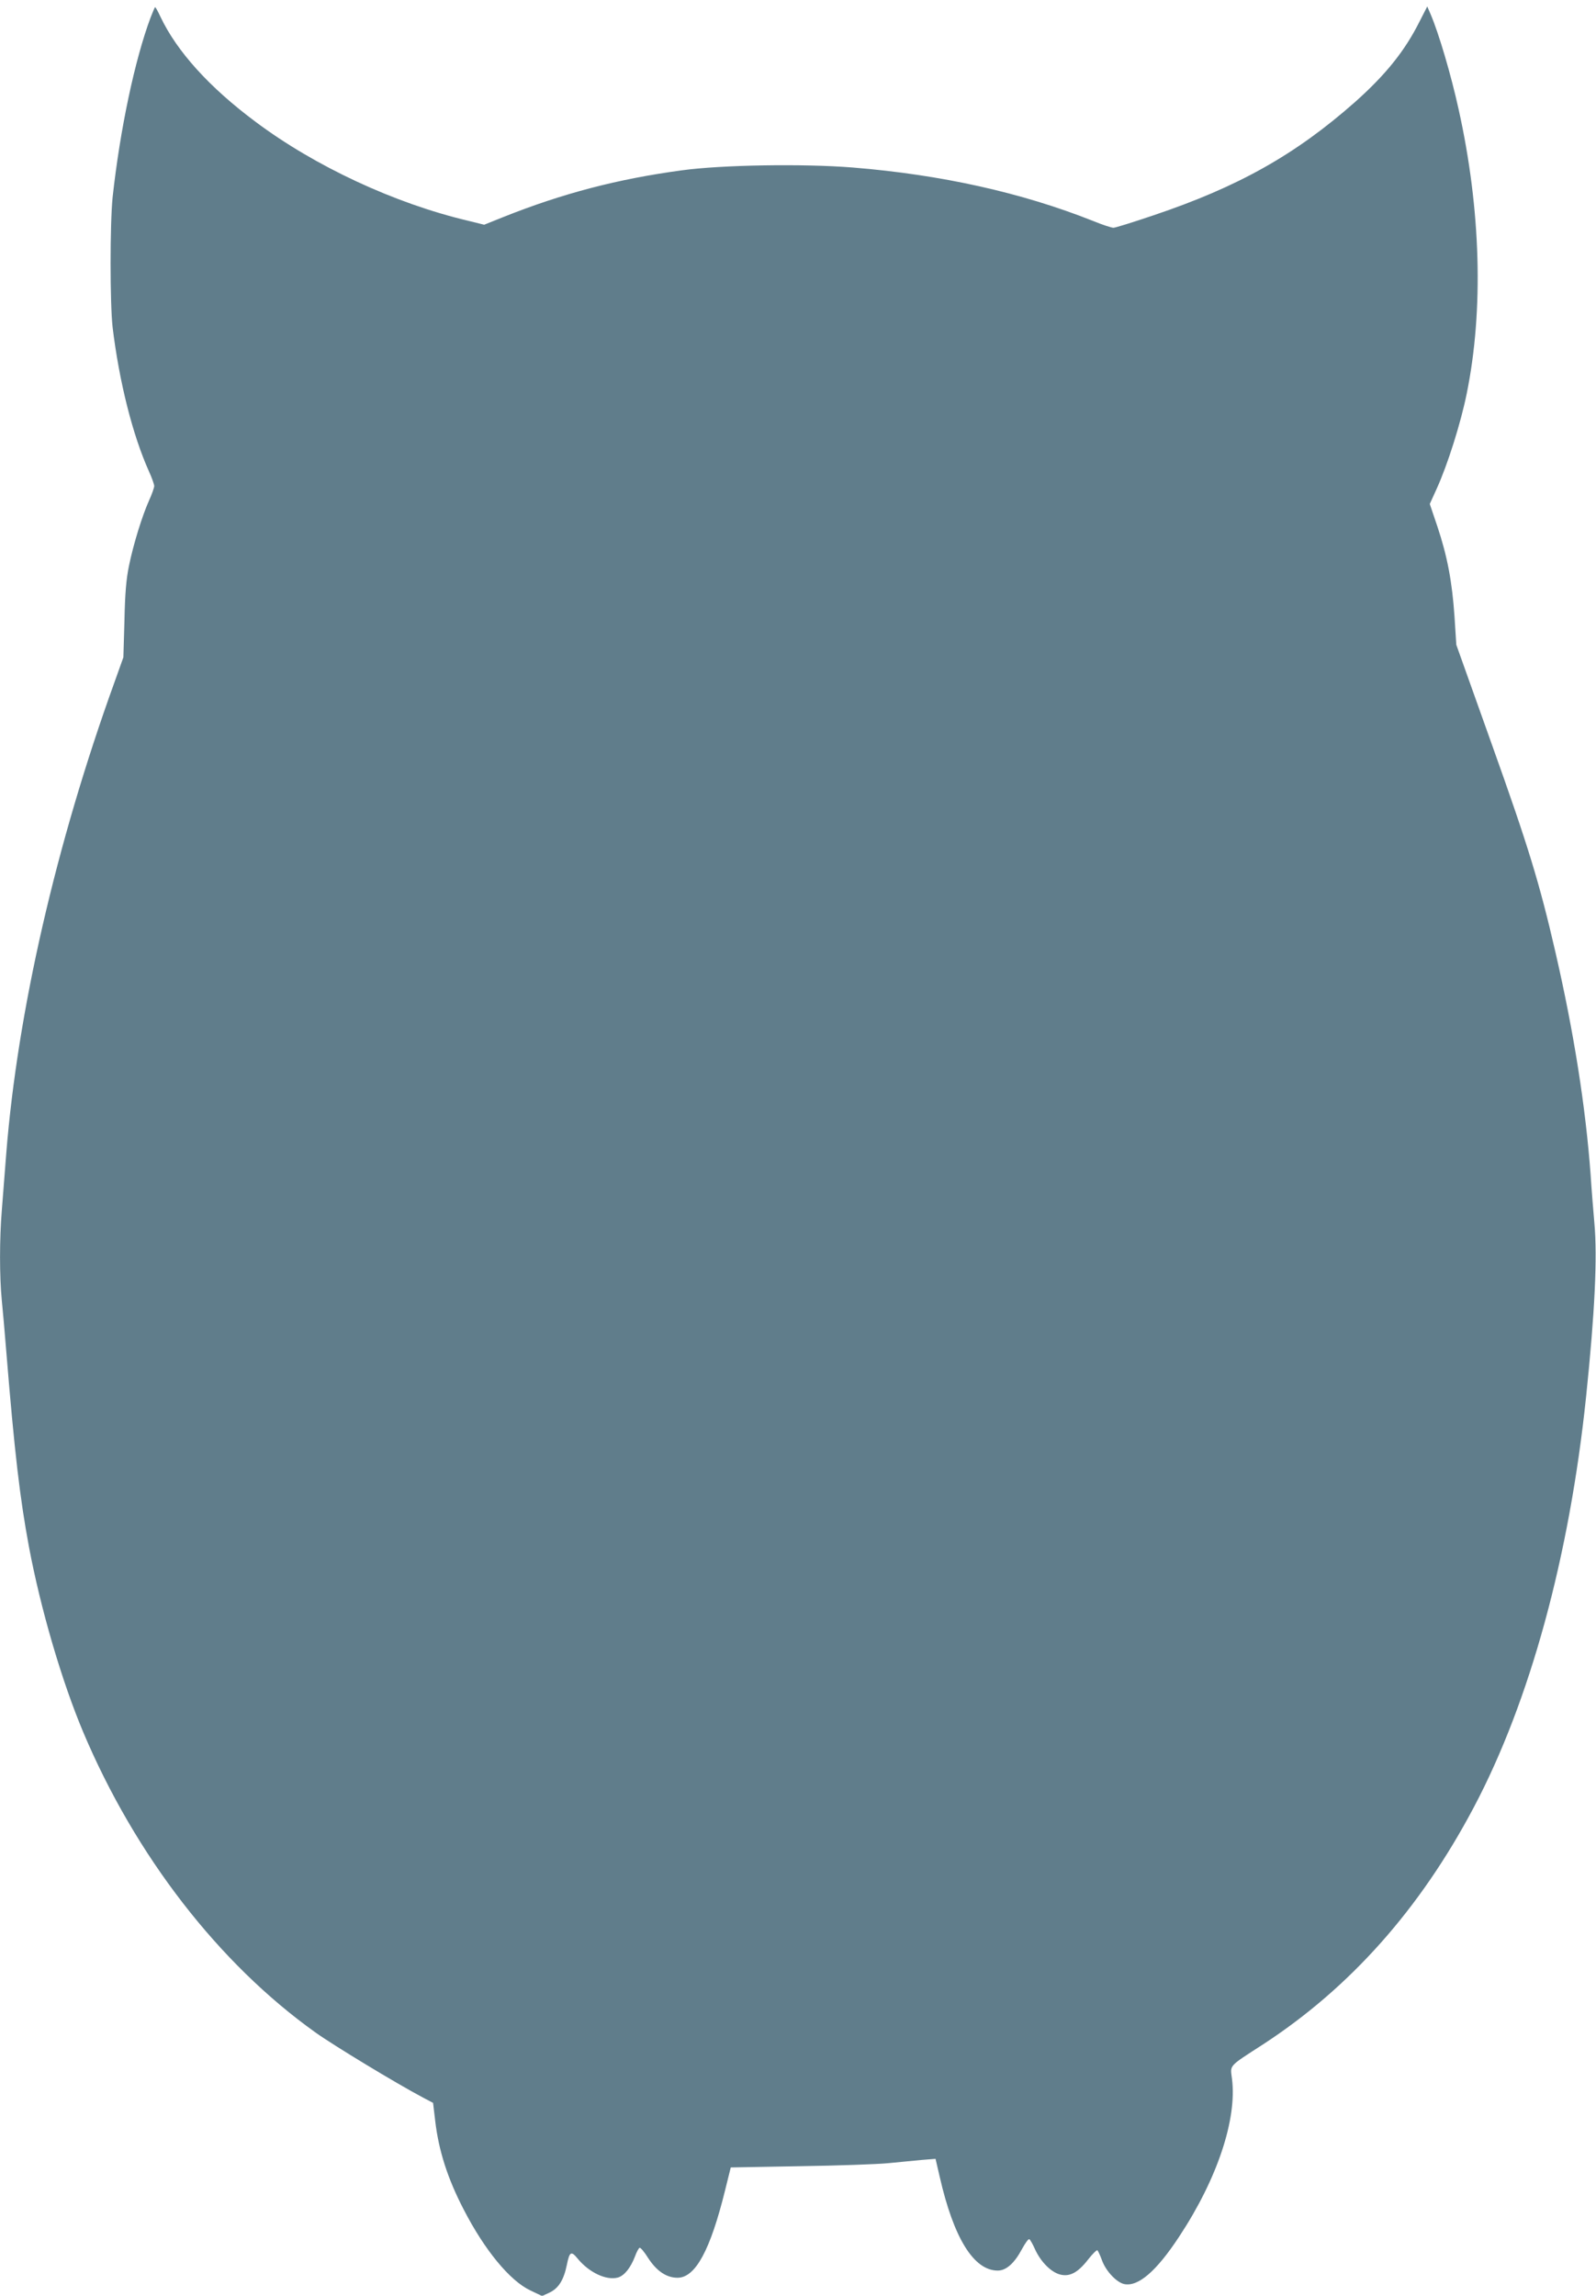
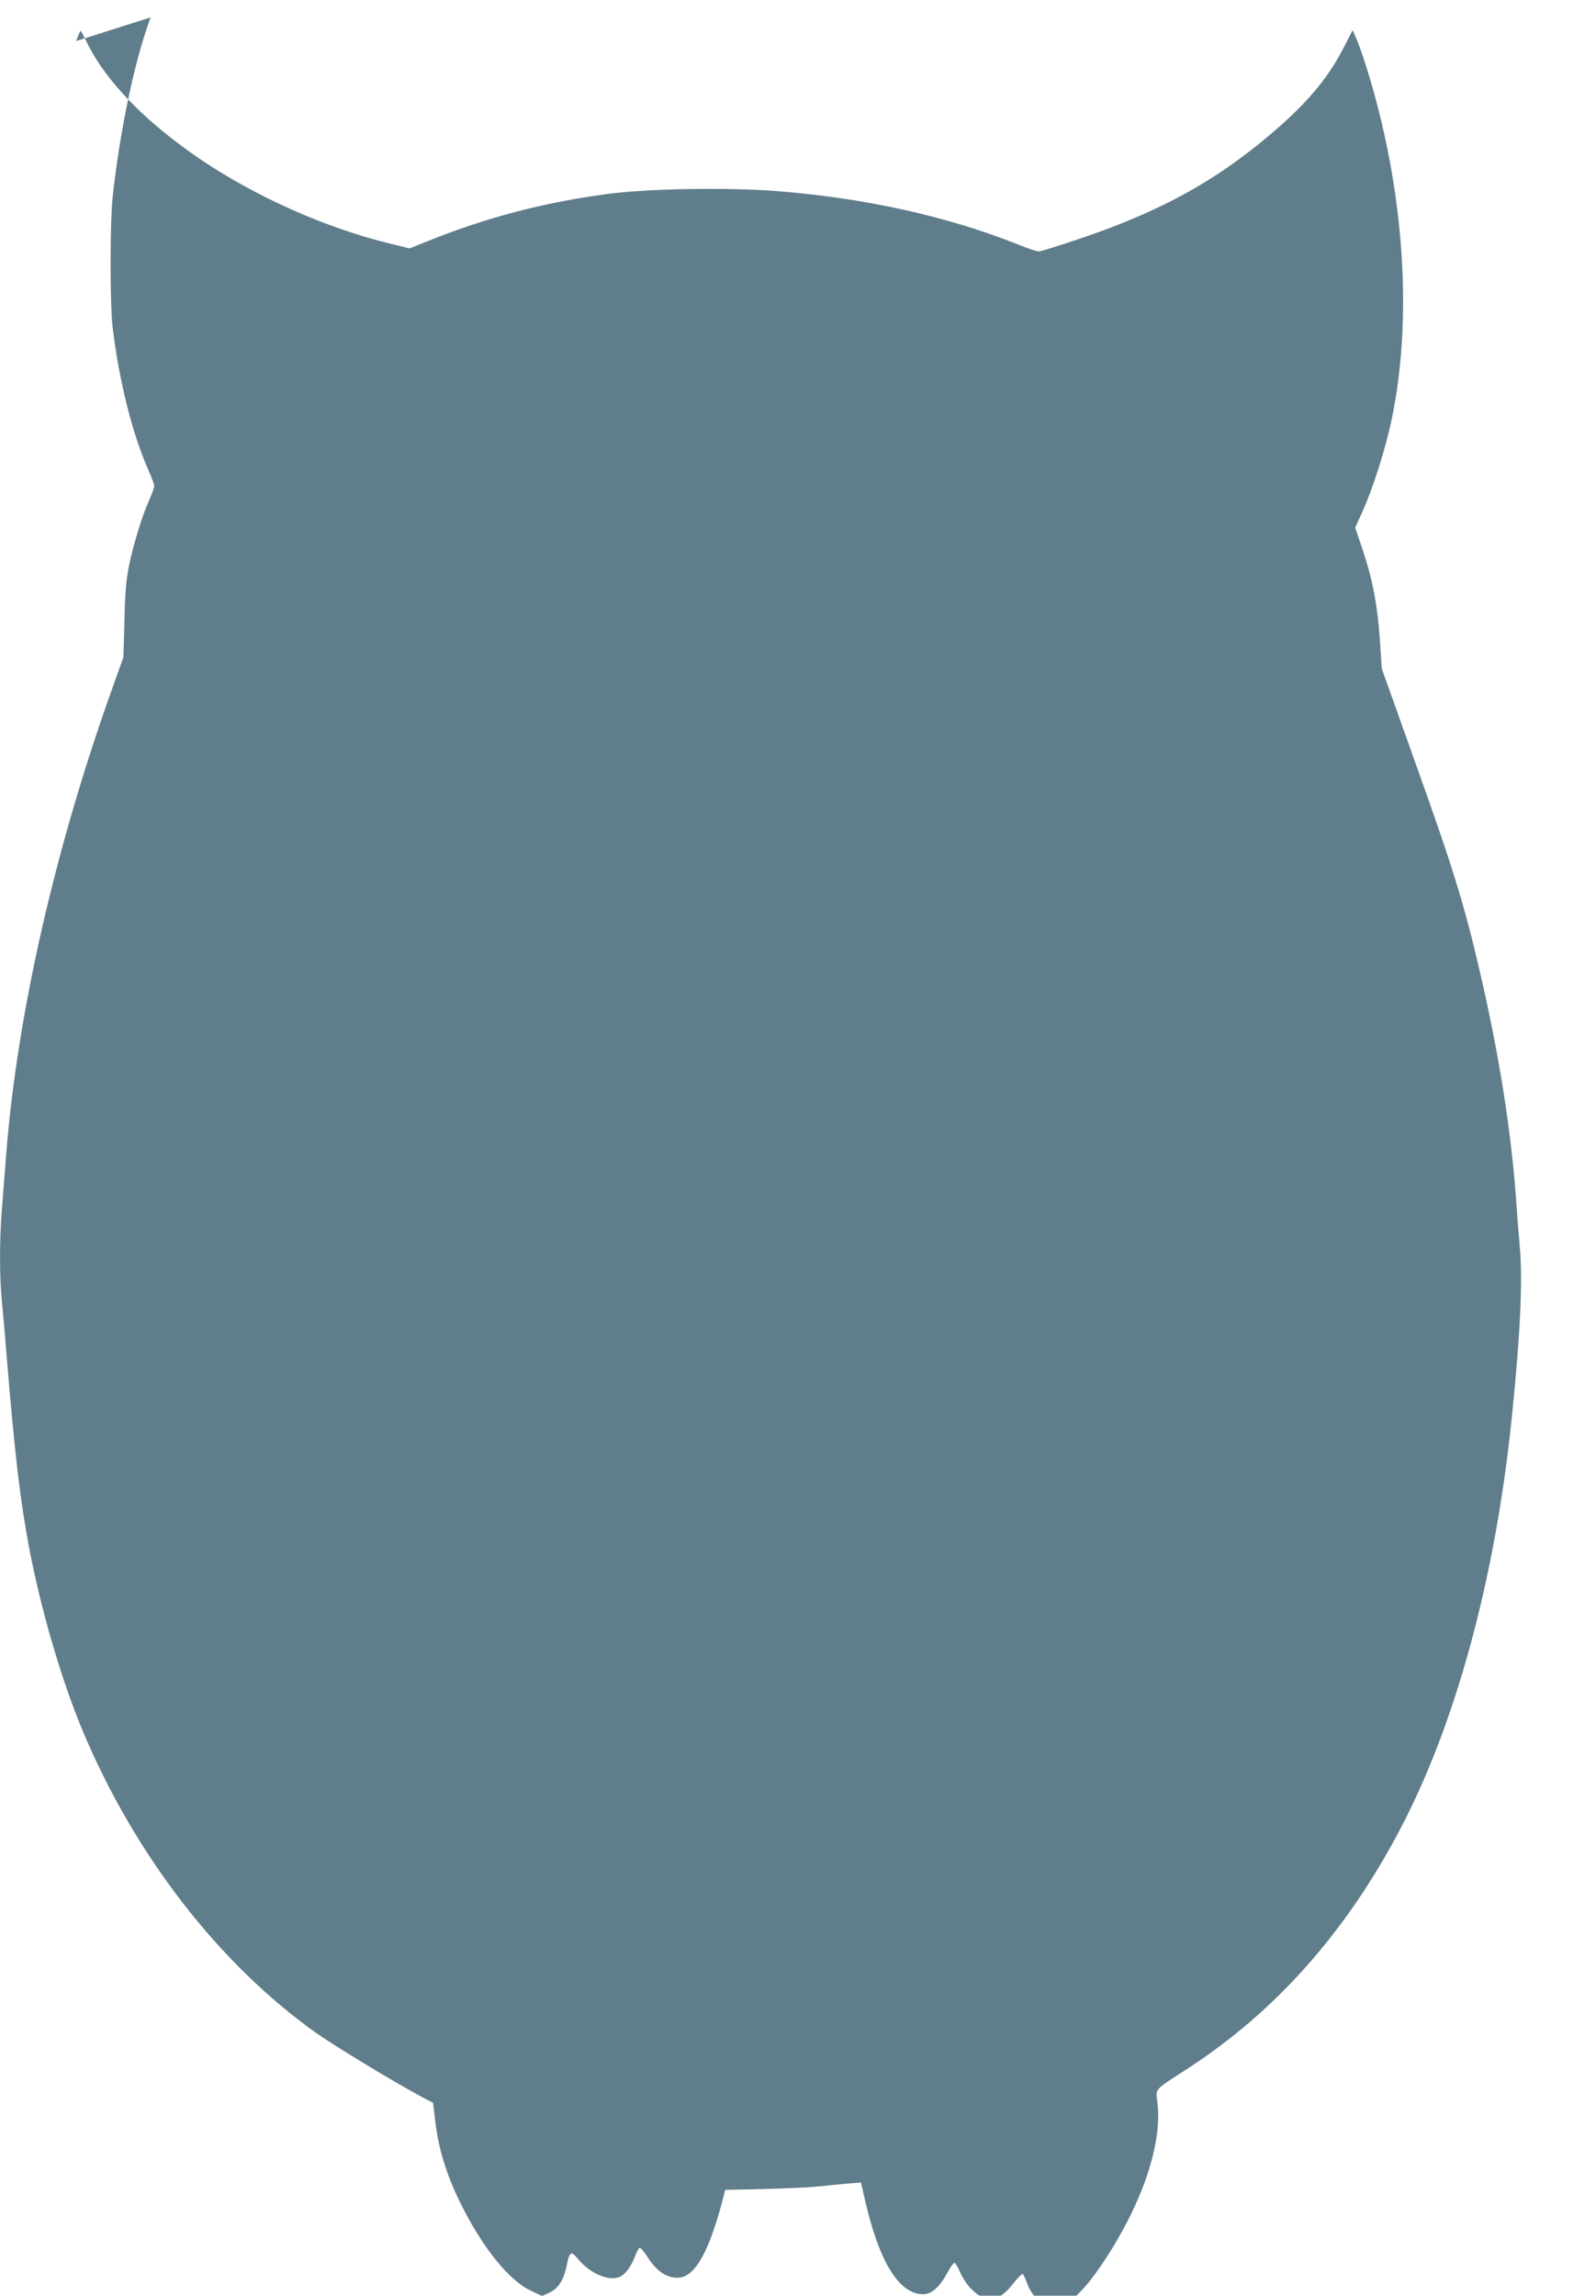
<svg xmlns="http://www.w3.org/2000/svg" version="1.0" width="890pt" height="1280pt" viewBox="0 0 890 1280" preserveAspectRatio="xMidYMid meet">
  <g transform="translate(0,1280) scale(0.1,-0.1)" fill="#607d8b" stroke="none">
-     <path d="M840 12703 c-89 -238 -171 -628 -212 -1003 -15 -146 -15 -594 0 -725 37 -305 112 -602 203 -804 16 -35 29 -72 29 -81 0 -9 -13 -46 -29 -81 -38 -85 -87 -242 -112 -365 -15 -72 -22 -154 -25 -304 l-6 -205 -50 -140 c-326 -902 -540 -1836 -603 -2625 -8 -107 -20 -251 -25 -320 -13 -160 -13 -366 0 -500 6 -58 17 -186 25 -285 46 -564 76 -818 126 -1087 65 -347 183 -751 304 -1038 290 -686 755 -1288 1295 -1673 104 -74 449 -283 600 -363 l55 -29 12 -101 c19 -164 69 -321 159 -494 116 -225 257 -397 372 -451 l65 -31 43 20 c49 24 78 70 95 154 15 74 24 79 60 35 64 -78 160 -123 224 -106 36 10 71 53 96 118 9 25 21 47 26 48 5 2 27 -24 48 -58 47 -72 102 -109 163 -109 100 0 183 153 266 490 l31 125 385 7 c212 3 435 11 495 17 61 6 144 14 186 18 l76 6 23 -99 c78 -343 190 -524 324 -524 47 0 93 41 135 120 18 33 36 58 41 55 5 -3 20 -29 33 -59 31 -66 85 -122 135 -137 55 -16 102 8 160 83 25 32 49 55 52 51 4 -5 16 -30 26 -58 22 -59 80 -120 122 -130 78 -17 180 70 308 265 212 321 323 654 294 880 -10 78 -22 65 173 191 485 316 874 753 1174 1319 314 592 535 1400 628 2295 49 472 63 777 46 965 -6 69 -16 190 -21 270 -28 379 -93 792 -196 1240 -89 387 -152 592 -355 1160 l-198 555 -10 156 c-13 194 -40 337 -95 502 l-43 127 40 88 c60 133 132 360 166 527 95 466 79 1027 -45 1585 -43 195 -110 422 -156 530 l-19 44 -43 -84 c-82 -164 -189 -297 -361 -450 -331 -292 -648 -471 -1124 -631 -112 -38 -212 -69 -222 -69 -10 0 -63 17 -116 39 -396 157 -844 257 -1338 297 -273 22 -732 15 -955 -16 -355 -48 -662 -128 -993 -260 l-107 -43 -89 22 c-411 97 -855 304 -1186 552 -258 192 -439 393 -530 585 -14 30 -27 54 -30 54 -2 0 -13 -26 -25 -57z" />
+     <path d="M840 12703 c-89 -238 -171 -628 -212 -1003 -15 -146 -15 -594 0 -725 37 -305 112 -602 203 -804 16 -35 29 -72 29 -81 0 -9 -13 -46 -29 -81 -38 -85 -87 -242 -112 -365 -15 -72 -22 -154 -25 -304 l-6 -205 -50 -140 c-326 -902 -540 -1836 -603 -2625 -8 -107 -20 -251 -25 -320 -13 -160 -13 -366 0 -500 6 -58 17 -186 25 -285 46 -564 76 -818 126 -1087 65 -347 183 -751 304 -1038 290 -686 755 -1288 1295 -1673 104 -74 449 -283 600 -363 l55 -29 12 -101 c19 -164 69 -321 159 -494 116 -225 257 -397 372 -451 l65 -31 43 20 c49 24 78 70 95 154 15 74 24 79 60 35 64 -78 160 -123 224 -106 36 10 71 53 96 118 9 25 21 47 26 48 5 2 27 -24 48 -58 47 -72 102 -109 163 -109 100 0 183 153 266 490 c212 3 435 11 495 17 61 6 144 14 186 18 l76 6 23 -99 c78 -343 190 -524 324 -524 47 0 93 41 135 120 18 33 36 58 41 55 5 -3 20 -29 33 -59 31 -66 85 -122 135 -137 55 -16 102 8 160 83 25 32 49 55 52 51 4 -5 16 -30 26 -58 22 -59 80 -120 122 -130 78 -17 180 70 308 265 212 321 323 654 294 880 -10 78 -22 65 173 191 485 316 874 753 1174 1319 314 592 535 1400 628 2295 49 472 63 777 46 965 -6 69 -16 190 -21 270 -28 379 -93 792 -196 1240 -89 387 -152 592 -355 1160 l-198 555 -10 156 c-13 194 -40 337 -95 502 l-43 127 40 88 c60 133 132 360 166 527 95 466 79 1027 -45 1585 -43 195 -110 422 -156 530 l-19 44 -43 -84 c-82 -164 -189 -297 -361 -450 -331 -292 -648 -471 -1124 -631 -112 -38 -212 -69 -222 -69 -10 0 -63 17 -116 39 -396 157 -844 257 -1338 297 -273 22 -732 15 -955 -16 -355 -48 -662 -128 -993 -260 l-107 -43 -89 22 c-411 97 -855 304 -1186 552 -258 192 -439 393 -530 585 -14 30 -27 54 -30 54 -2 0 -13 -26 -25 -57z" />
  </g>
</svg>